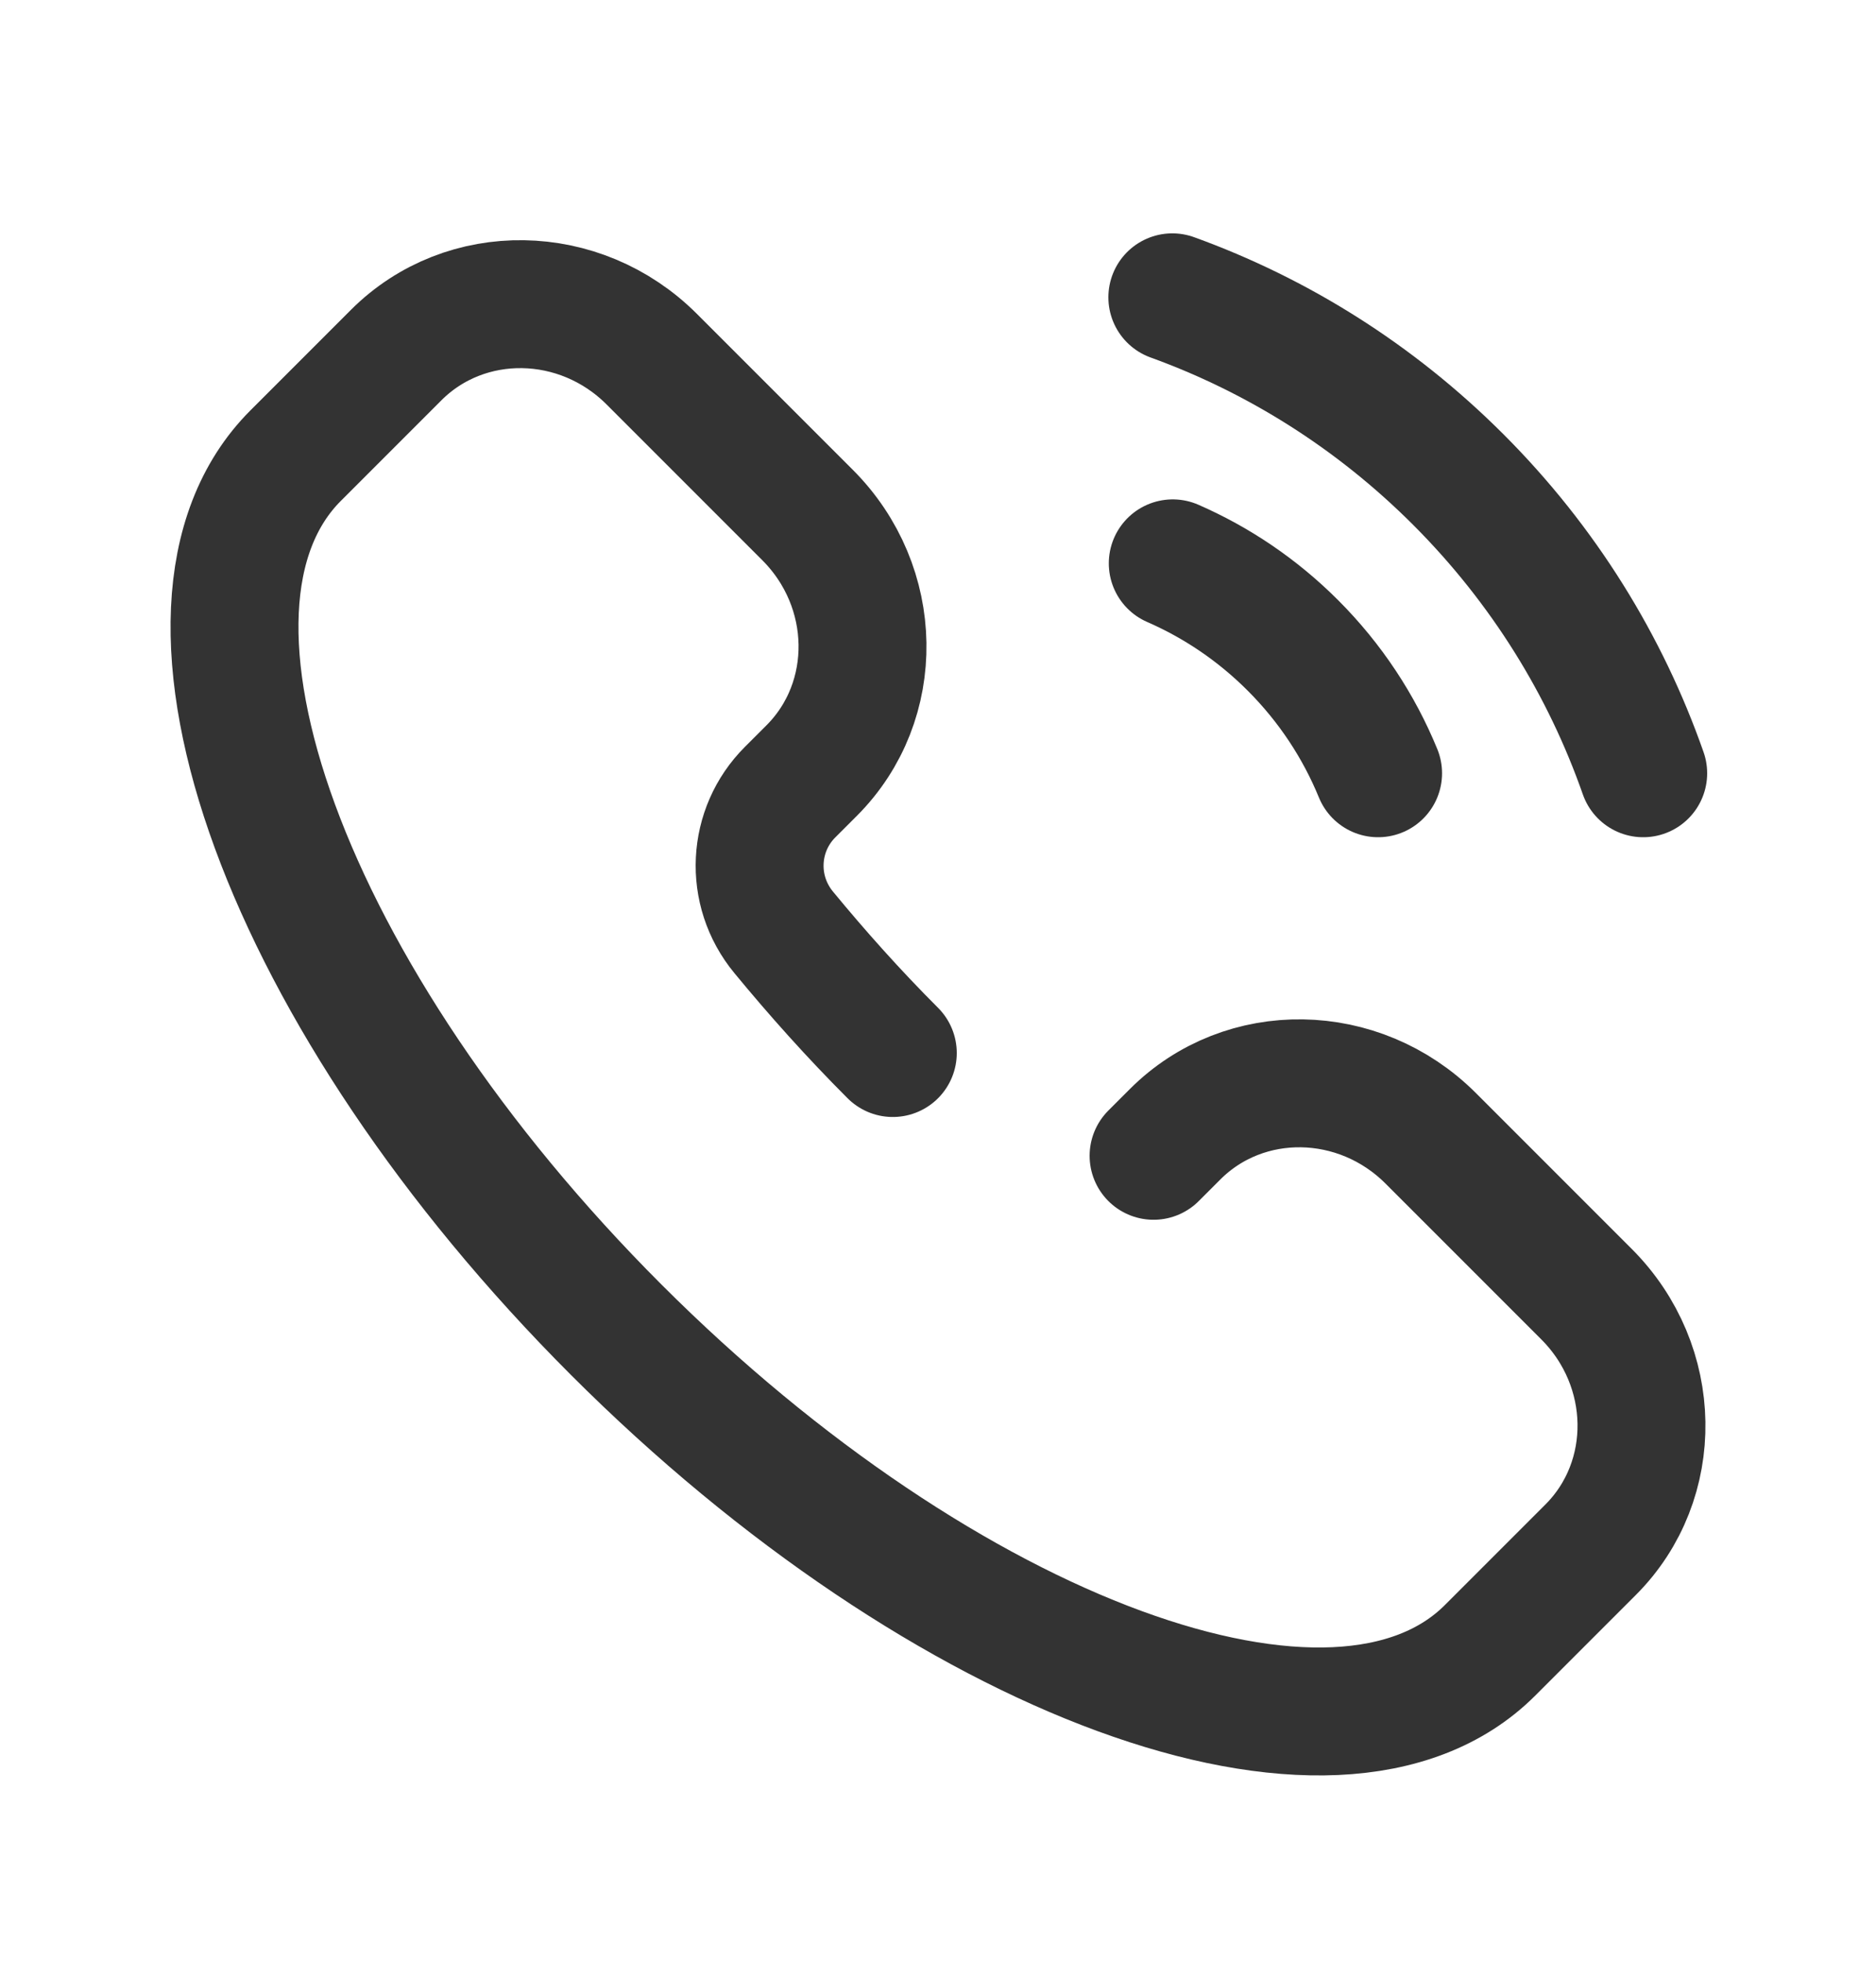
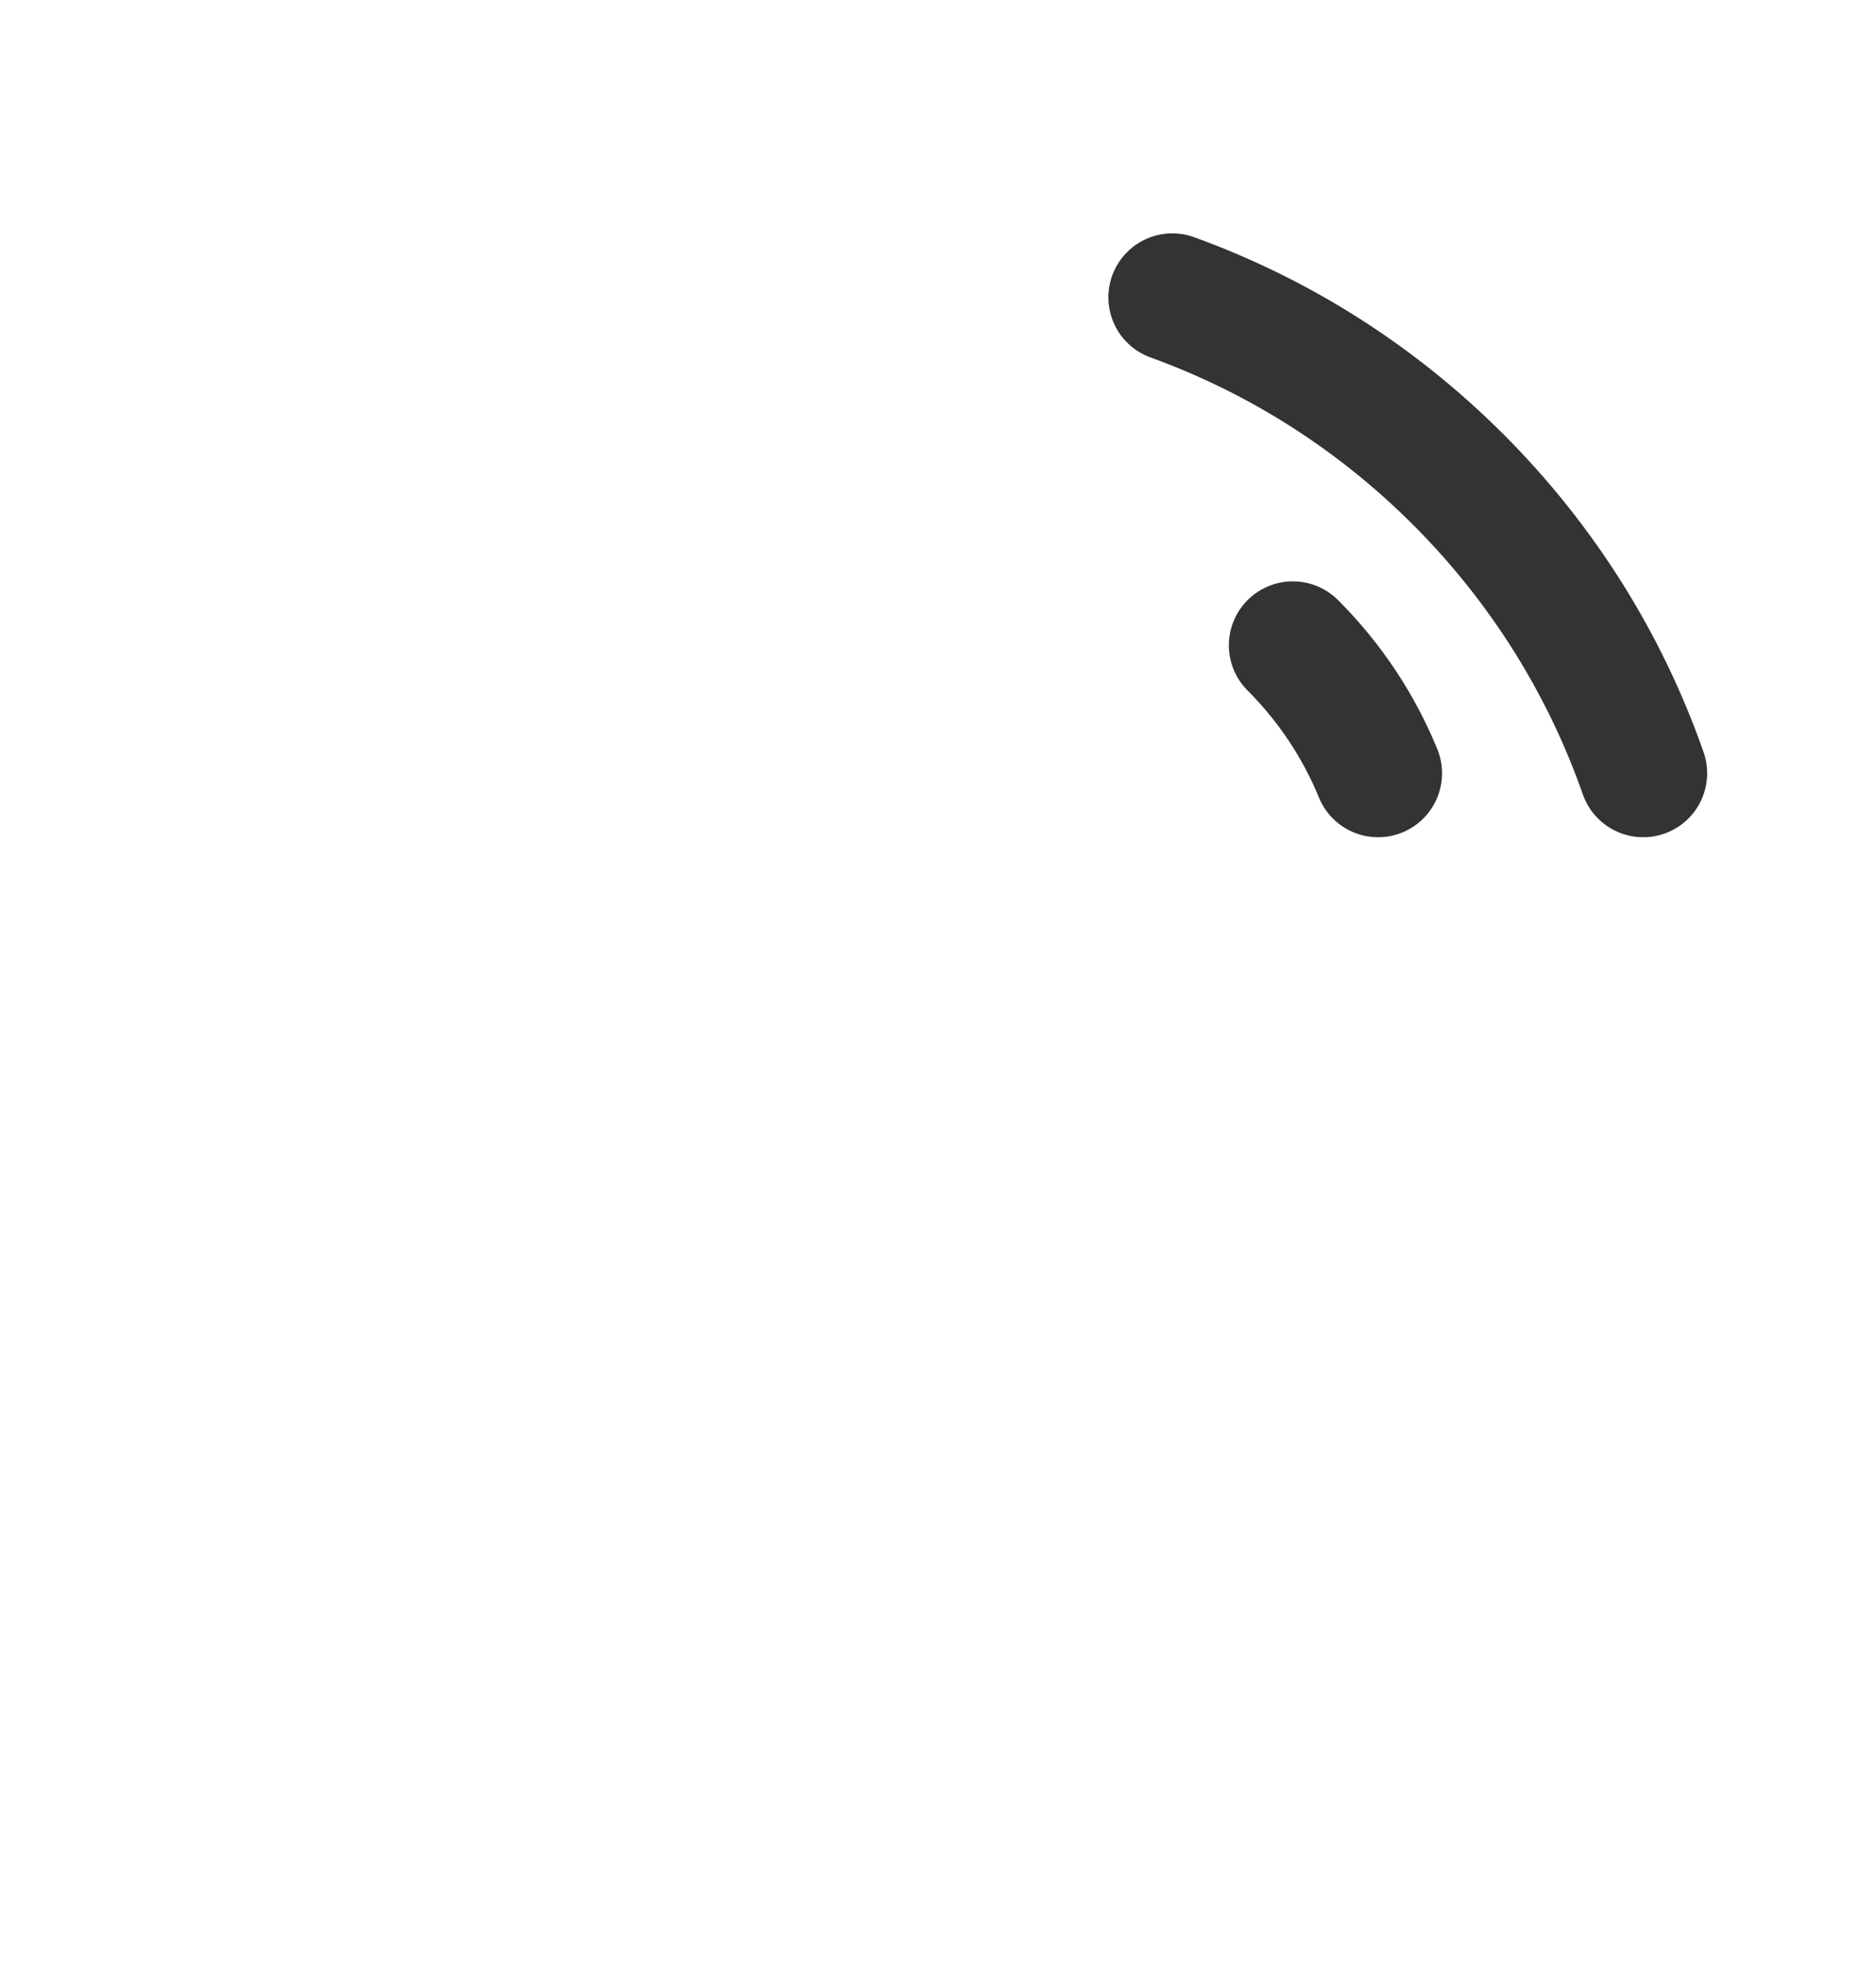
<svg xmlns="http://www.w3.org/2000/svg" width="22" height="23" viewBox="0 0 22 23" fill="none">
  <g id="Iconex/Line Two Tone/Calling">
-     <path id="Union" d="M10.47 12.346C10.009 11.885 9.585 11.41 9.191 10.932C8.782 10.437 8.825 9.728 9.265 9.288L9.518 9.035C10.332 8.221 10.311 6.879 9.47 6.038L7.643 4.211C6.802 3.37 5.46 3.349 4.646 4.163L3.467 5.342C1.675 7.134 3.358 11.722 7.226 15.59C11.094 19.458 15.682 21.141 17.474 19.349L18.653 18.17C19.467 17.356 19.446 16.014 18.605 15.173L16.778 13.346C15.937 12.505 14.595 12.484 13.781 13.298L13.528 13.551" stroke="#333333" stroke-width="1.5" stroke-linecap="round" />
-     <path id="Rectangle 2" d="M16.161 9.066C15.937 8.52 15.604 8.009 15.161 7.566C14.743 7.148 14.264 6.828 13.753 6.605" stroke="#333333" stroke-width="1.5" stroke-linecap="round" />
+     <path id="Rectangle 2" d="M16.161 9.066C15.937 8.52 15.604 8.009 15.161 7.566" stroke="#333333" stroke-width="1.5" stroke-linecap="round" />
    <path id="Rectangle 3" d="M13.748 3.486C14.972 3.929 16.12 4.641 17.101 5.622C18.106 6.627 18.829 7.808 19.27 9.066" stroke="#333333" stroke-width="1.5" stroke-linecap="round" />
  </g>
</svg>